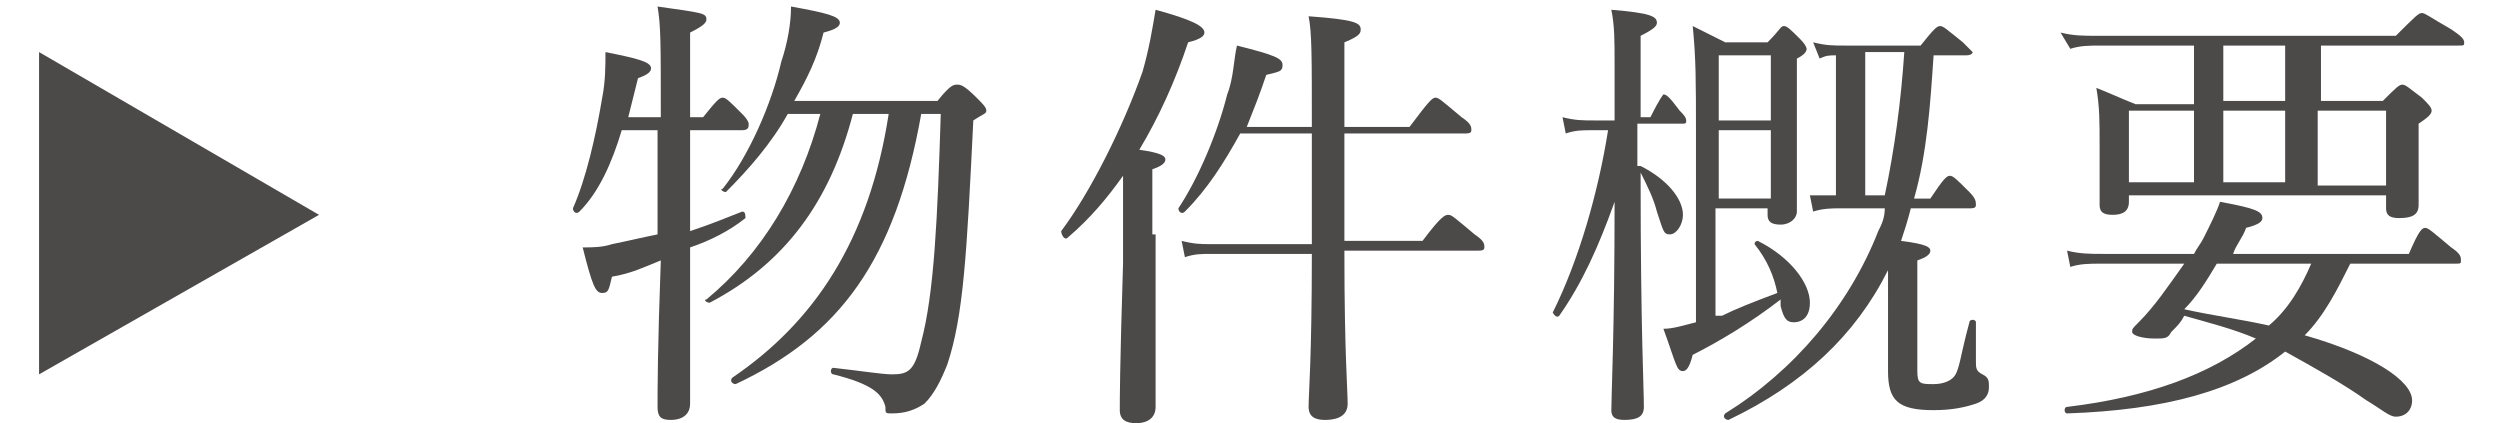
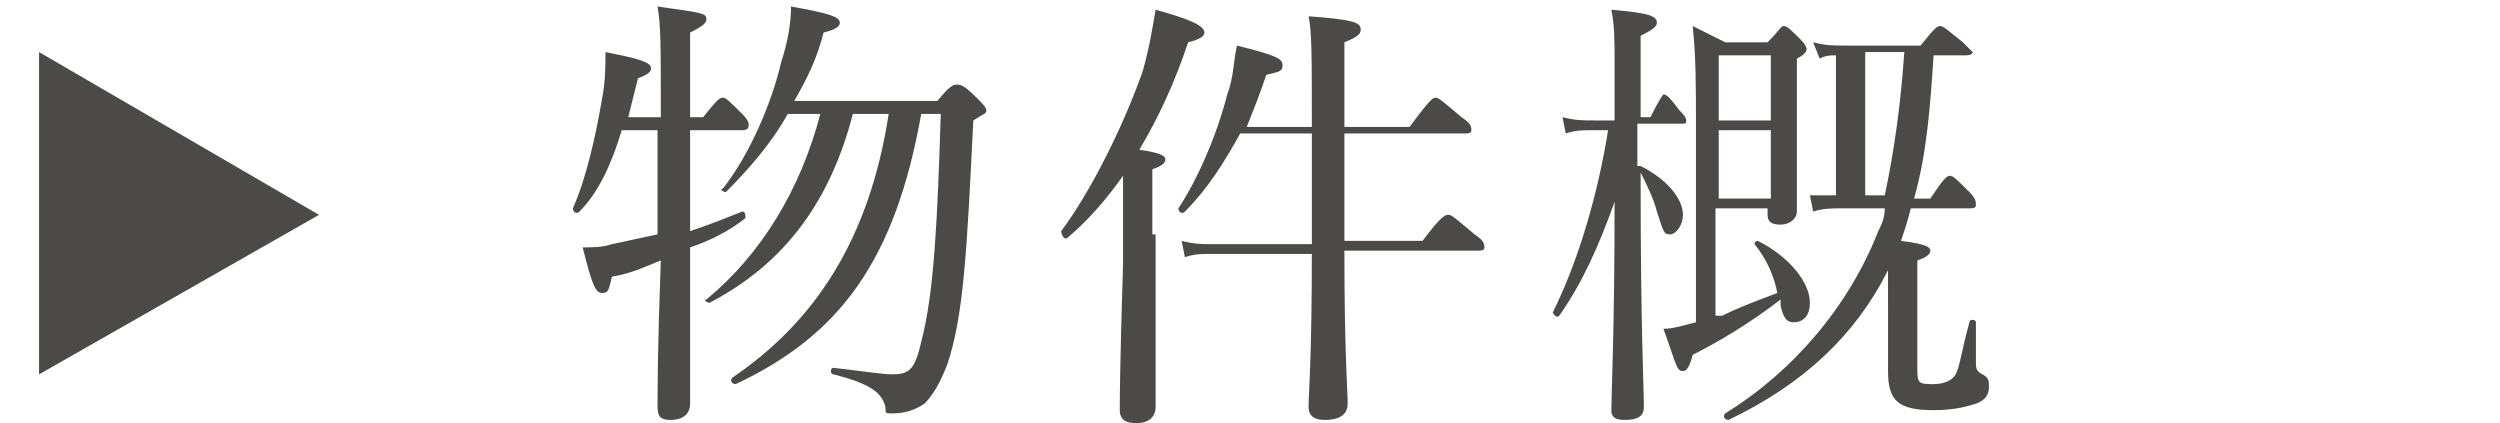
<svg xmlns="http://www.w3.org/2000/svg" version="1.1" id="_レイヤー_1" x="0px" y="0px" viewBox="0 0 76.8 13" style="enable-background:new 0 0 76.8 13;" xml:space="preserve">
  <style type="text/css">
	.st0{fill:#4C4949;}
</style>
  <g>
    <path class="st0" d="M1.2,11.5V1.6l8.6,5L1.2,11.5z" />
    <path class="st0" d="M21.2,7.1c0.6-0.2,1.1-0.4,1.6-0.6c0.1,0,0.1,0.1,0.1,0.2c-0.5,0.4-1.1,0.7-1.7,0.9c0,2.9,0,4.3,0,4.8   c0,0.3-0.2,0.5-0.6,0.5c-0.3,0-0.4-0.1-0.4-0.4c0-0.5,0-1.8,0.1-4.5c-0.5,0.2-0.9,0.4-1.5,0.5c-0.1,0.4-0.1,0.5-0.3,0.5   c-0.2,0-0.3-0.2-0.6-1.4c0.3,0,0.6,0,0.9-0.1c0.5-0.1,0.9-0.2,1.4-0.3c0-0.9,0-2,0-3.2V4h-1.1c-0.3,1-0.7,1.9-1.3,2.5   c-0.1,0.1-0.2,0-0.2-0.1C18,5.5,18.3,4.2,18.5,3c0.1-0.5,0.1-1,0.1-1.4C19.6,1.8,20,1.9,20,2.1c0,0.1-0.1,0.2-0.4,0.3   c-0.1,0.4-0.2,0.8-0.3,1.2h1c0-2.3,0-2.8-0.1-3.4c1.4,0.2,1.5,0.2,1.5,0.4c0,0.1-0.1,0.2-0.5,0.4v2.6h0.4C22,3.1,22.1,3,22.2,3   c0.1,0,0.2,0.1,0.6,0.5C23,3.7,23,3.8,23,3.8C23,3.9,23,4,22.8,4h-1.6V7.1z M28.8,3.1c0.4-0.5,0.5-0.5,0.6-0.5c0.1,0,0.2,0,0.6,0.4   c0.2,0.2,0.3,0.3,0.3,0.4c0,0.1-0.1,0.1-0.4,0.3c-0.2,4.1-0.3,6-0.8,7.5c-0.2,0.5-0.4,0.9-0.7,1.2c-0.3,0.2-0.6,0.3-1,0.3   c-0.2,0-0.2,0-0.2-0.2c-0.1-0.4-0.4-0.7-1.6-1c-0.1,0-0.1-0.2,0-0.2c0.9,0.1,1.5,0.2,1.8,0.2c0.5,0,0.7-0.1,0.9-1   c0.4-1.5,0.5-3.8,0.6-7h-0.6c-0.8,4.5-2.5,6.8-5.7,8.3c-0.1,0-0.2-0.1-0.1-0.2c2.5-1.7,4.2-4.2,4.8-8.1h-1.1   c-0.7,2.7-2.1,4.6-4.4,5.8c-0.1,0-0.2-0.1-0.1-0.1c1.7-1.4,2.9-3.4,3.5-5.7h-1c-0.5,0.9-1.2,1.7-1.9,2.4c-0.1,0-0.2-0.1-0.1-0.1   c0.8-1,1.5-2.6,1.8-3.9c0.2-0.6,0.3-1.2,0.3-1.7c1.1,0.2,1.5,0.3,1.5,0.5c0,0.1-0.1,0.2-0.5,0.3c-0.2,0.8-0.5,1.4-0.9,2.1H28.8z" />
    <path class="st0" d="M35.5,7.2c0,3.3,0,4.8,0,5.3c0,0.3-0.2,0.5-0.6,0.5c-0.3,0-0.5-0.1-0.5-0.4c0-0.3,0-1.3,0.1-4.5   c0-0.9,0-1.8,0-2.7c-0.5,0.7-1,1.3-1.7,1.9c-0.1,0.1-0.2-0.1-0.2-0.2c0.9-1.2,1.9-3.2,2.5-4.9c0.2-0.7,0.3-1.3,0.4-1.9   c1.1,0.3,1.5,0.5,1.5,0.7c0,0.1-0.1,0.2-0.5,0.3c-0.4,1.2-0.9,2.3-1.5,3.3c0.7,0.1,0.8,0.2,0.8,0.3c0,0.1-0.1,0.2-0.4,0.3V7.2z    M41.3,7.8c0,3,0.1,4.2,0.1,4.6c0,0.3-0.2,0.5-0.7,0.5c-0.3,0-0.5-0.1-0.5-0.4c0-0.4,0.1-1.5,0.1-4.7h-3.1c-0.3,0-0.5,0-0.8,0.1   l-0.1-0.5c0.4,0.1,0.6,0.1,0.9,0.1h3.1V4.1h-2.2c-0.5,0.9-1,1.7-1.7,2.4c-0.1,0.1-0.2,0-0.2-0.1c0.6-0.9,1.2-2.3,1.5-3.5   c0.2-0.5,0.2-1.1,0.3-1.5c1.2,0.3,1.4,0.4,1.4,0.6c0,0.2-0.1,0.2-0.5,0.3c-0.2,0.6-0.4,1.1-0.6,1.6h2c0-2.2,0-2.9-0.1-3.4   c1.4,0.1,1.6,0.2,1.6,0.4c0,0.1,0,0.2-0.5,0.4v2.6h2C43.9,3.1,44,3,44.1,3c0.1,0,0.2,0.1,0.8,0.6c0.3,0.2,0.3,0.3,0.3,0.4   S45.1,4.1,45,4.1h-3.7v0.5c0,1.1,0,2,0,2.8h2.4c0.6-0.8,0.7-0.8,0.8-0.8c0.1,0,0.2,0.1,0.8,0.6c0.3,0.2,0.3,0.3,0.3,0.4   c0,0.1-0.1,0.1-0.2,0.1H41.3z" />
    <path class="st0" d="M50.4,5.1c0.8,0.4,1.3,1,1.3,1.5c0,0.3-0.2,0.6-0.4,0.6c-0.2,0-0.2-0.1-0.4-0.7c-0.1-0.4-0.3-0.8-0.5-1.2v0.2   c0,4.6,0.1,6.4,0.1,7c0,0.3-0.2,0.4-0.6,0.4c-0.3,0-0.4-0.1-0.4-0.3c0-0.5,0.1-2.4,0.1-6.4c-0.5,1.4-1,2.5-1.7,3.5   c-0.1,0.1-0.2-0.1-0.2-0.1c0.8-1.6,1.4-3.7,1.7-5.6h-0.5c-0.3,0-0.5,0-0.8,0.1l-0.1-0.5c0.4,0.1,0.6,0.1,1,0.1h0.6V2   c0-0.8,0-1.2-0.1-1.7c1.2,0.1,1.4,0.2,1.4,0.4c0,0.1-0.1,0.2-0.5,0.4v2.5h0.3C51,3,51.1,2.9,51.1,2.9c0.1,0,0.2,0.1,0.5,0.5   c0.1,0.1,0.2,0.2,0.2,0.3c0,0.1,0,0.1-0.2,0.1h-1.3V5.1z M52.9,9.7c0.4-0.2,0.9-0.4,1.7-0.7c-0.1-0.5-0.3-1-0.7-1.5   c0-0.1,0.1-0.1,0.1-0.1c1,0.5,1.6,1.3,1.6,1.9c0,0.4-0.2,0.6-0.5,0.6c-0.2,0-0.3-0.1-0.4-0.5c0-0.1,0-0.1,0-0.2   c-0.9,0.7-1.9,1.3-2.7,1.7c-0.1,0.4-0.2,0.5-0.3,0.5c-0.2,0-0.2-0.2-0.6-1.3c0.3,0,0.6-0.1,1-0.2V4.1c0-1.6,0-2.3-0.1-3.3   c0.4,0.2,0.6,0.3,1,0.5h1.3c0.4-0.4,0.4-0.5,0.5-0.5c0.1,0,0.2,0.1,0.5,0.4c0.2,0.2,0.2,0.3,0.2,0.3c0,0.1-0.1,0.2-0.3,0.3v1.2   c0,2.2,0,3.2,0,3.5c0,0.2-0.2,0.4-0.5,0.4c-0.3,0-0.4-0.1-0.4-0.3V6.4h-1.6V9.7z M56.5,6.4c-0.2,0-0.5,0-0.8,0.1l-0.1-0.5   C55.8,6,56.1,6,56.4,6V1.7c-0.2,0-0.3,0-0.5,0.1l-0.2-0.5c0.4,0.1,0.6,0.1,1,0.1H59c0.4-0.5,0.5-0.6,0.6-0.6c0.1,0,0.2,0.1,0.7,0.5   c0.2,0.2,0.3,0.3,0.3,0.3s0,0.1-0.2,0.1h-1c-0.1,1.5-0.2,3-0.6,4.4h0.5c0.4-0.6,0.5-0.7,0.6-0.7s0.2,0.1,0.6,0.5   c0.2,0.2,0.2,0.3,0.2,0.4c0,0.1-0.1,0.1-0.2,0.1h-1.8c-0.1,0.4-0.2,0.7-0.3,1c0.8,0.1,0.9,0.2,0.9,0.3c0,0.1-0.1,0.2-0.4,0.3v3.4   c0,0.4,0.1,0.4,0.5,0.4c0.3,0,0.5-0.1,0.6-0.2c0.2-0.2,0.2-0.6,0.5-1.7c0-0.1,0.2-0.1,0.2,0c0,0.4,0,1,0,1.2c0,0.2,0,0.3,0.2,0.4   c0.2,0.1,0.2,0.2,0.2,0.4c0,0.2-0.1,0.4-0.4,0.5c-0.3,0.1-0.7,0.2-1.3,0.2c-1.1,0-1.4-0.3-1.4-1.2c0-0.3,0-0.6,0-1.7V8.3   c-1,2-2.6,3.5-4.9,4.6c-0.1,0-0.2-0.1-0.1-0.2c2.1-1.3,3.8-3.3,4.7-5.6c0.1-0.2,0.2-0.4,0.2-0.7H56.5z M54.4,1.7h-1.6v2h1.6V1.7z    M54.4,4h-1.6v2.1h1.6V4z M57.9,6c0.3-1.4,0.5-2.9,0.6-4.4h-1.2V6H57.9z" />
-     <path class="st0" d="M73.2,3.1c0.4-0.4,0.5-0.5,0.6-0.5c0.1,0,0.2,0.1,0.6,0.4c0.2,0.2,0.3,0.3,0.3,0.4c0,0.1-0.1,0.2-0.4,0.4v0.6   c0,1.2,0,1.7,0,1.9c0,0.3-0.2,0.4-0.6,0.4c-0.3,0-0.4-0.1-0.4-0.3V6h-7.9v0.2c0,0.3-0.2,0.4-0.5,0.4c-0.3,0-0.4-0.1-0.4-0.3   c0-0.2,0-0.6,0-1.8c0-0.8,0-1.2-0.1-1.8c0.5,0.2,0.7,0.3,1.2,0.5h1.8V1.4h-2.9c-0.3,0-0.6,0-0.9,0.1L63.3,1   c0.4,0.1,0.7,0.1,1.1,0.1h9.2c0.6-0.6,0.7-0.7,0.8-0.7c0.1,0,0.2,0.1,0.9,0.5c0.3,0.2,0.4,0.3,0.4,0.4s0,0.1-0.2,0.1h-4.2v1.7H73.2   z M72.2,8.1c-0.4,0.8-0.8,1.6-1.4,2.2c2.1,0.6,3.3,1.4,3.3,2c0,0.3-0.2,0.5-0.5,0.5c-0.2,0-0.4-0.2-0.9-0.5c-0.7-0.5-1.6-1-2.5-1.5   c-1.5,1.2-3.7,1.8-6.7,1.9c-0.1,0-0.1-0.2,0-0.2c2.5-0.3,4.4-1,5.8-2.1c-0.7-0.3-1.5-0.5-2.2-0.7c-0.1,0.2-0.2,0.3-0.4,0.5   c-0.1,0.2-0.2,0.2-0.5,0.2c-0.4,0-0.7-0.1-0.7-0.2c0-0.1,0-0.1,0.2-0.3c0.5-0.5,0.9-1.1,1.4-1.8h-2.6c-0.3,0-0.6,0-0.9,0.1   l-0.1-0.5c0.4,0.1,0.7,0.1,1.1,0.1h2.8c0.1-0.2,0.2-0.3,0.3-0.5c0.2-0.4,0.4-0.8,0.5-1.1c1.1,0.2,1.3,0.3,1.3,0.5   c0,0.1-0.1,0.2-0.5,0.3c-0.1,0.3-0.3,0.5-0.4,0.8h5.4C74.3,7.1,74.4,7,74.5,7c0.1,0,0.2,0.1,0.8,0.6c0.3,0.2,0.3,0.3,0.3,0.4   c0,0.1,0,0.1-0.2,0.1H72.2z M65.4,3.4v2.2h2V3.4H65.4z M68.1,8.1c-0.3,0.5-0.6,1-1,1.4c0.9,0.2,1.7,0.3,2.6,0.5   c0.6-0.5,1-1.2,1.3-1.9H68.1z M70.2,1.4h-1.9v1.7h1.9V1.4z M68.3,3.4v2.2h1.9V3.4H68.3z M71.2,5.7h2.1V3.4h-2.1V5.7z" />
  </g>
</svg>